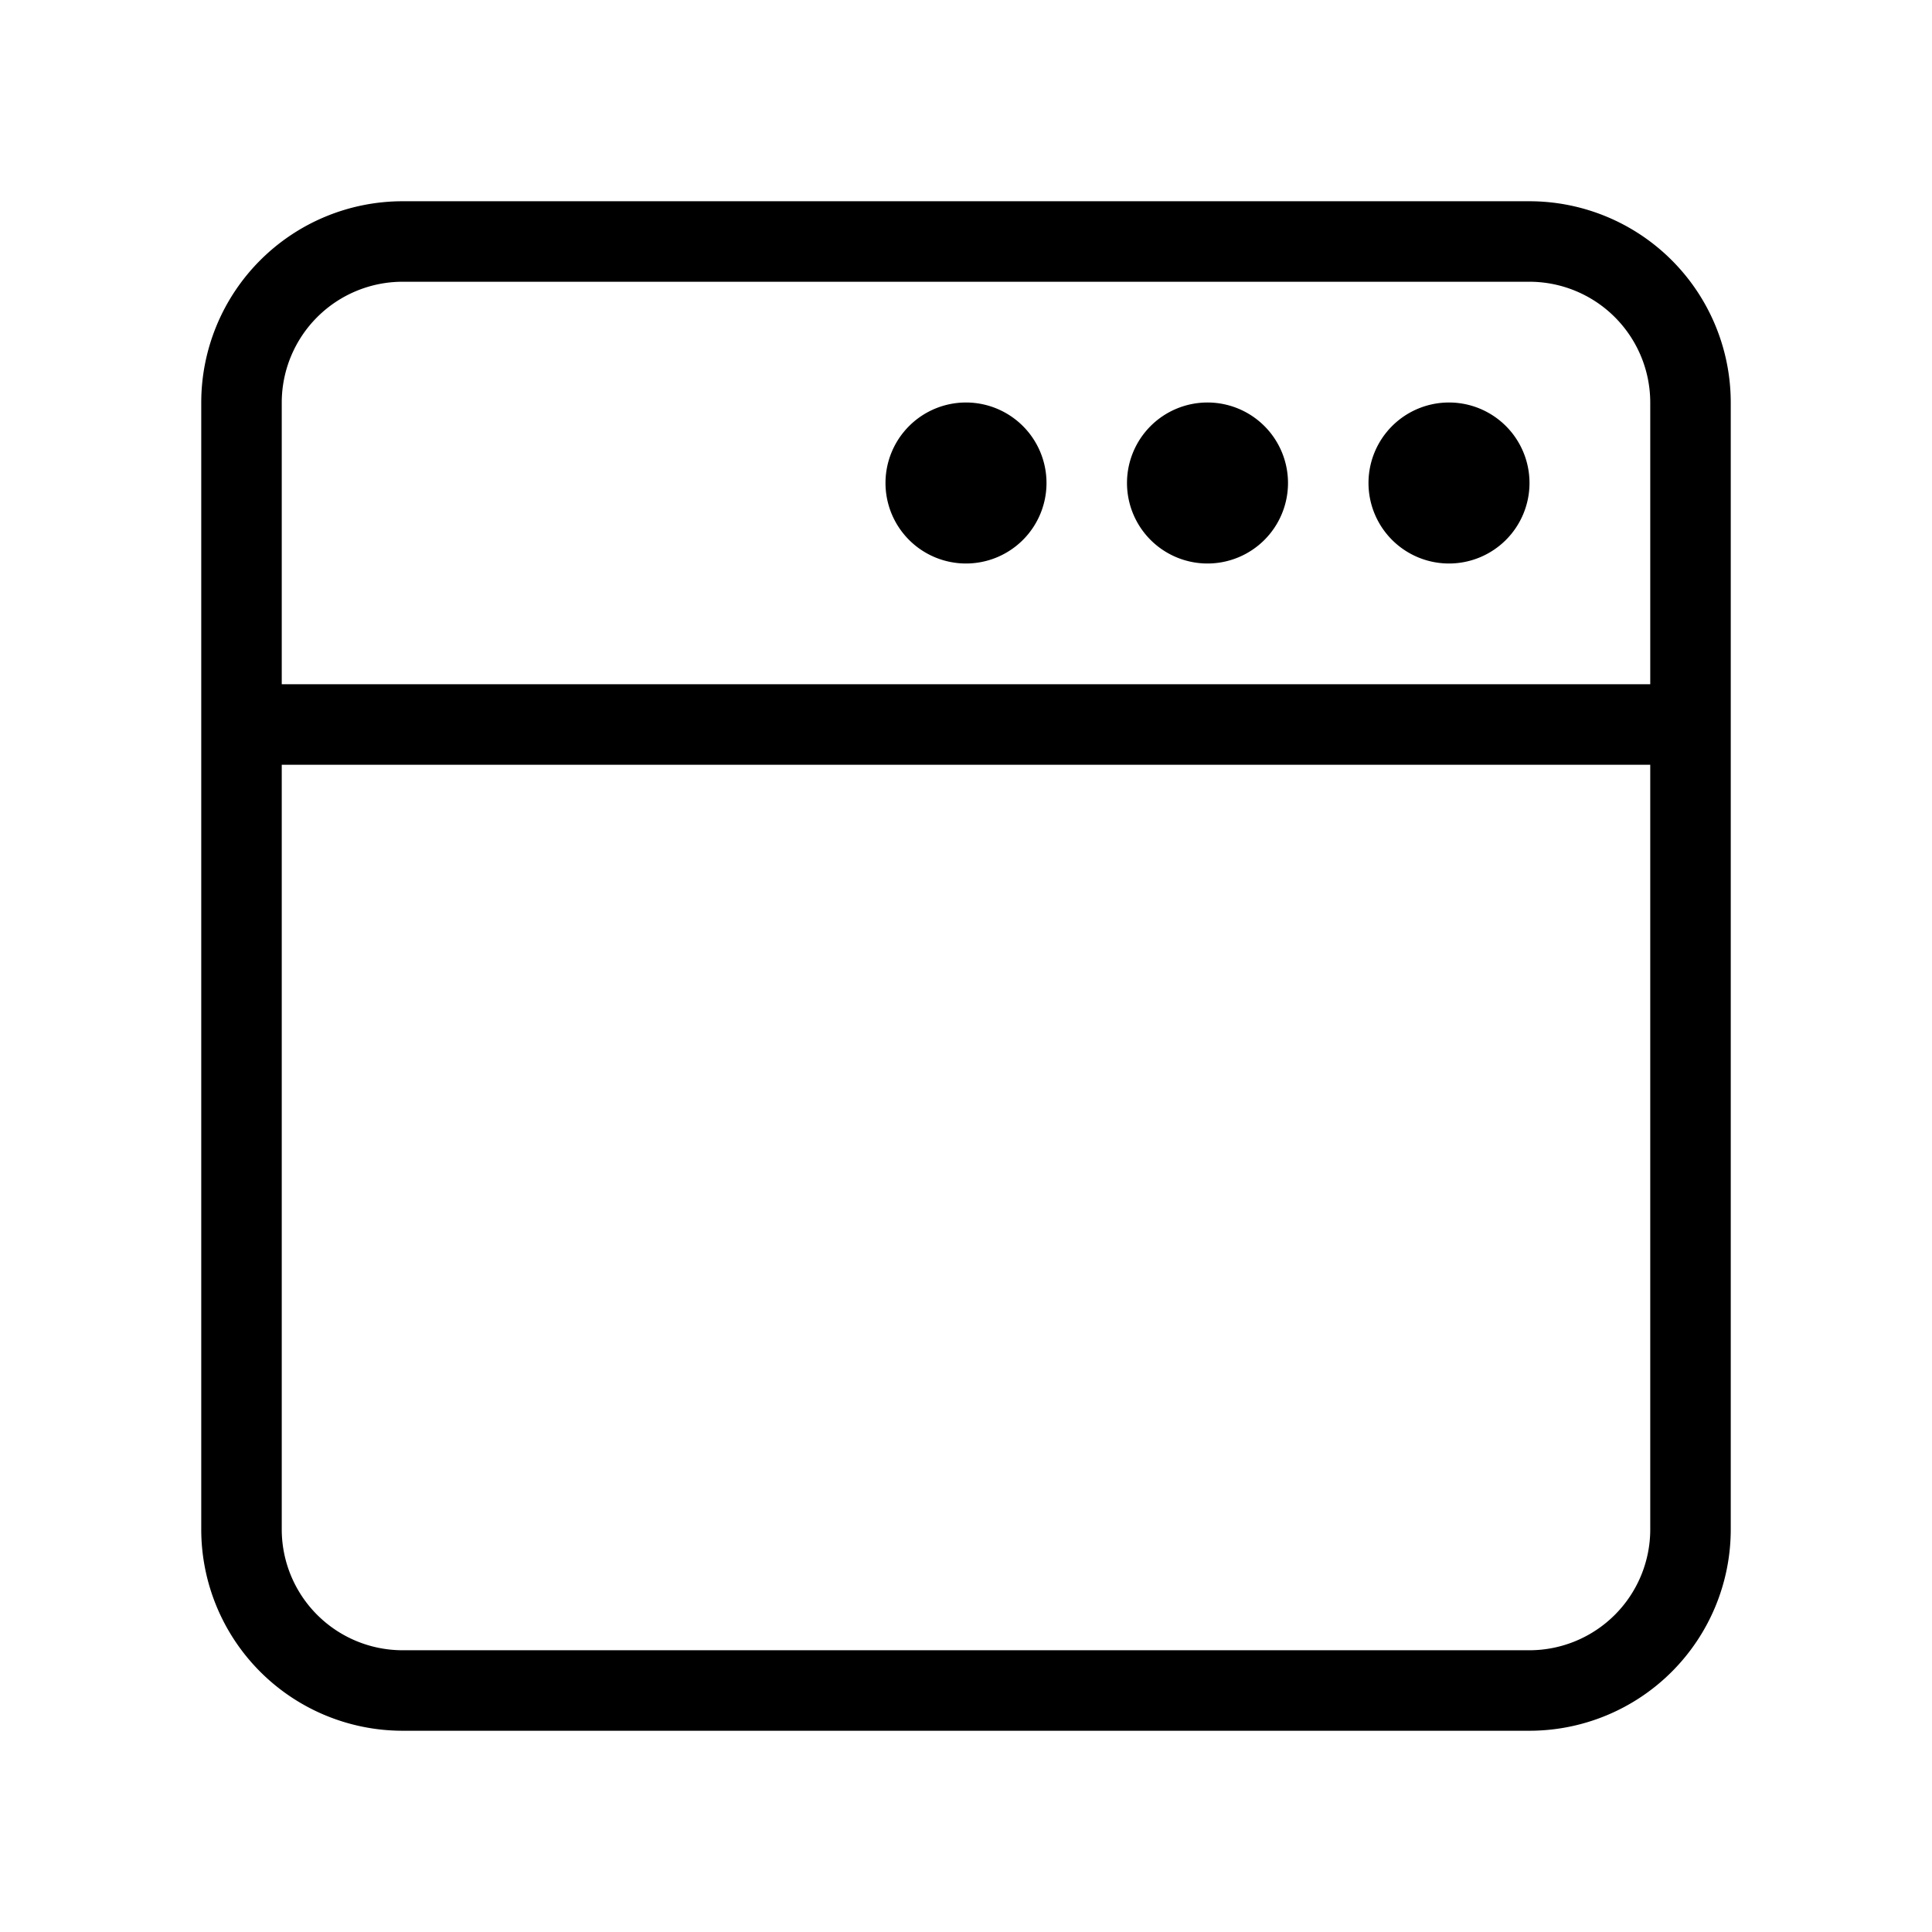
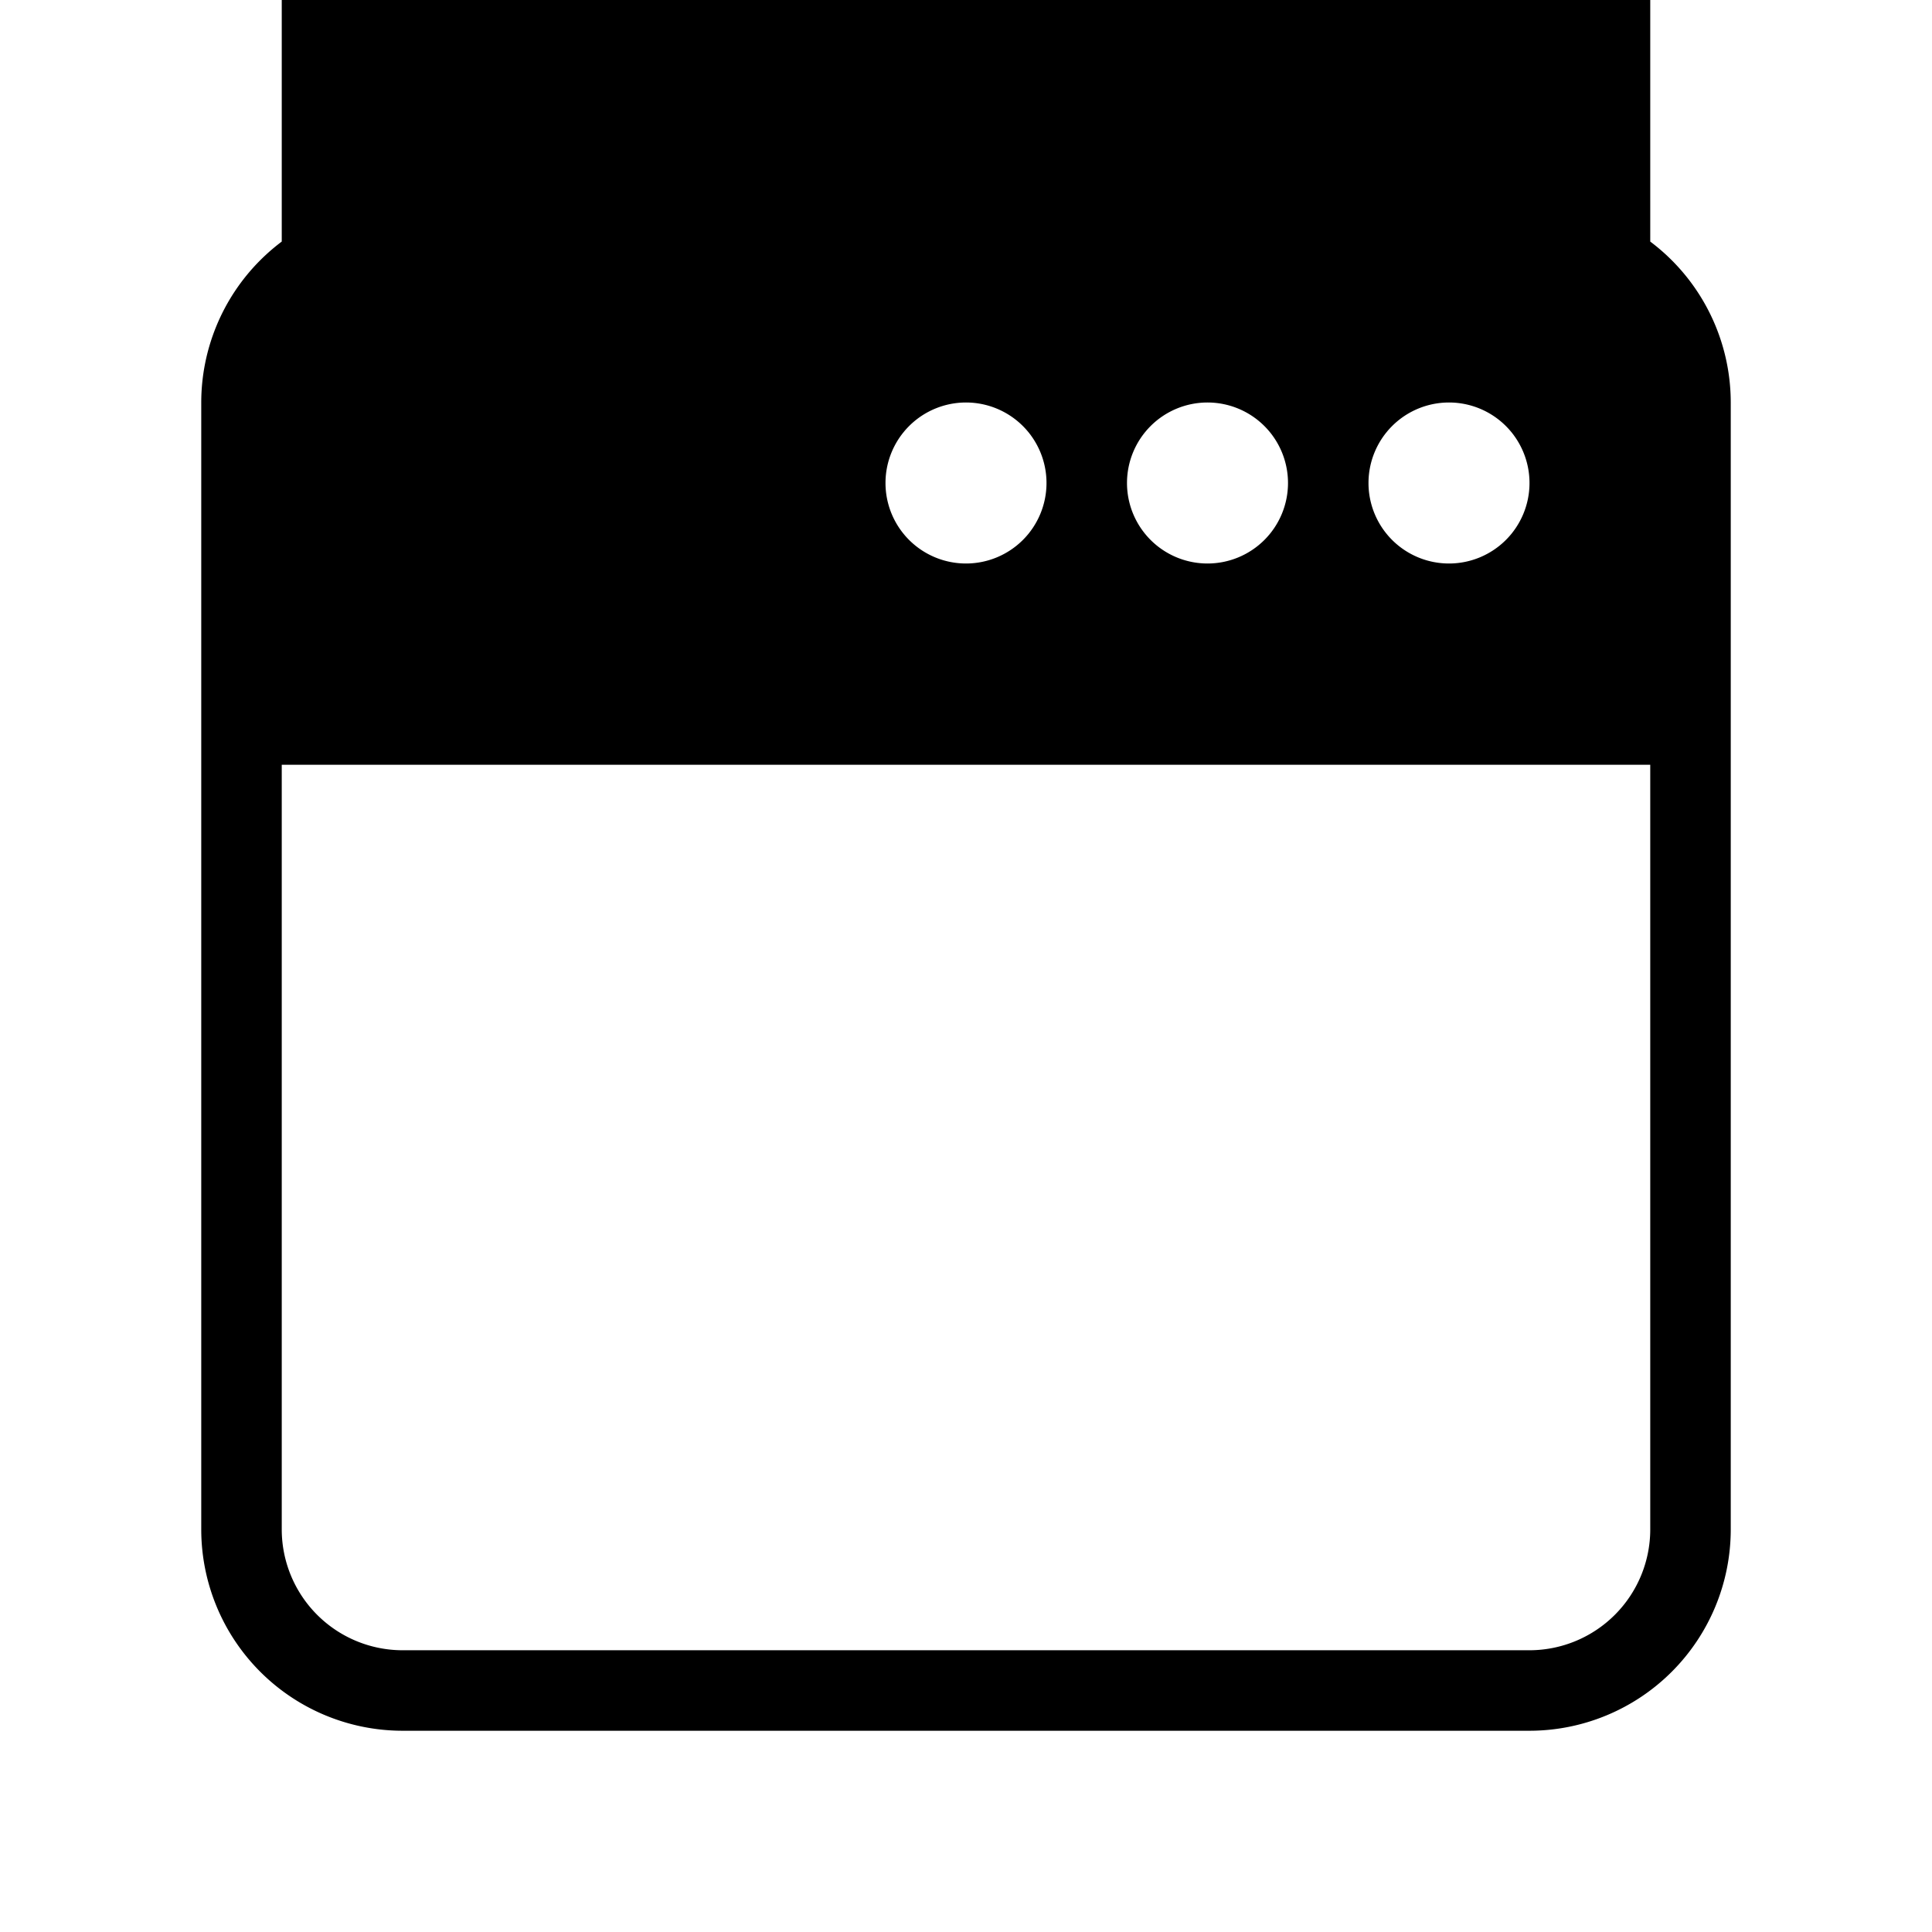
<svg xmlns="http://www.w3.org/2000/svg" id="Layer_1" data-name="Layer 1" viewBox="0 0 24 24">
-   <path d="M19,2.5H5A2.502,2.502,0,0,0,2.5,5V19A2.502,2.502,0,0,0,5,21.5H19A2.502,2.502,0,0,0,21.5,19V5A2.502,2.502,0,0,0,19,2.5ZM20.5,19A1.502,1.502,0,0,1,19,20.5H5A1.502,1.502,0,0,1,3.5,19V9.5h17Zm0-10.5H3.5V5A1.502,1.502,0,0,1,5,3.5H19A1.502,1.502,0,0,1,20.5,5ZM19,6a1,1,0,1,1-1-1A1,1,0,0,1,19,6ZM16,6a1,1,0,1,1-1-1A1,1,0,0,1,16,6ZM13,6a1,1,0,1,1-1-1A1,1,0,0,1,13,6Z" />
+   <path d="M19,2.5H5A2.502,2.502,0,0,0,2.5,5V19A2.502,2.502,0,0,0,5,21.5H19A2.502,2.502,0,0,0,21.5,19V5A2.502,2.502,0,0,0,19,2.5ZM20.5,19A1.502,1.502,0,0,1,19,20.5H5A1.502,1.502,0,0,1,3.5,19V9.5h17m0-10.5H3.5V5A1.502,1.502,0,0,1,5,3.5H19A1.502,1.502,0,0,1,20.5,5ZM19,6a1,1,0,1,1-1-1A1,1,0,0,1,19,6ZM16,6a1,1,0,1,1-1-1A1,1,0,0,1,16,6ZM13,6a1,1,0,1,1-1-1A1,1,0,0,1,13,6Z" />
</svg>